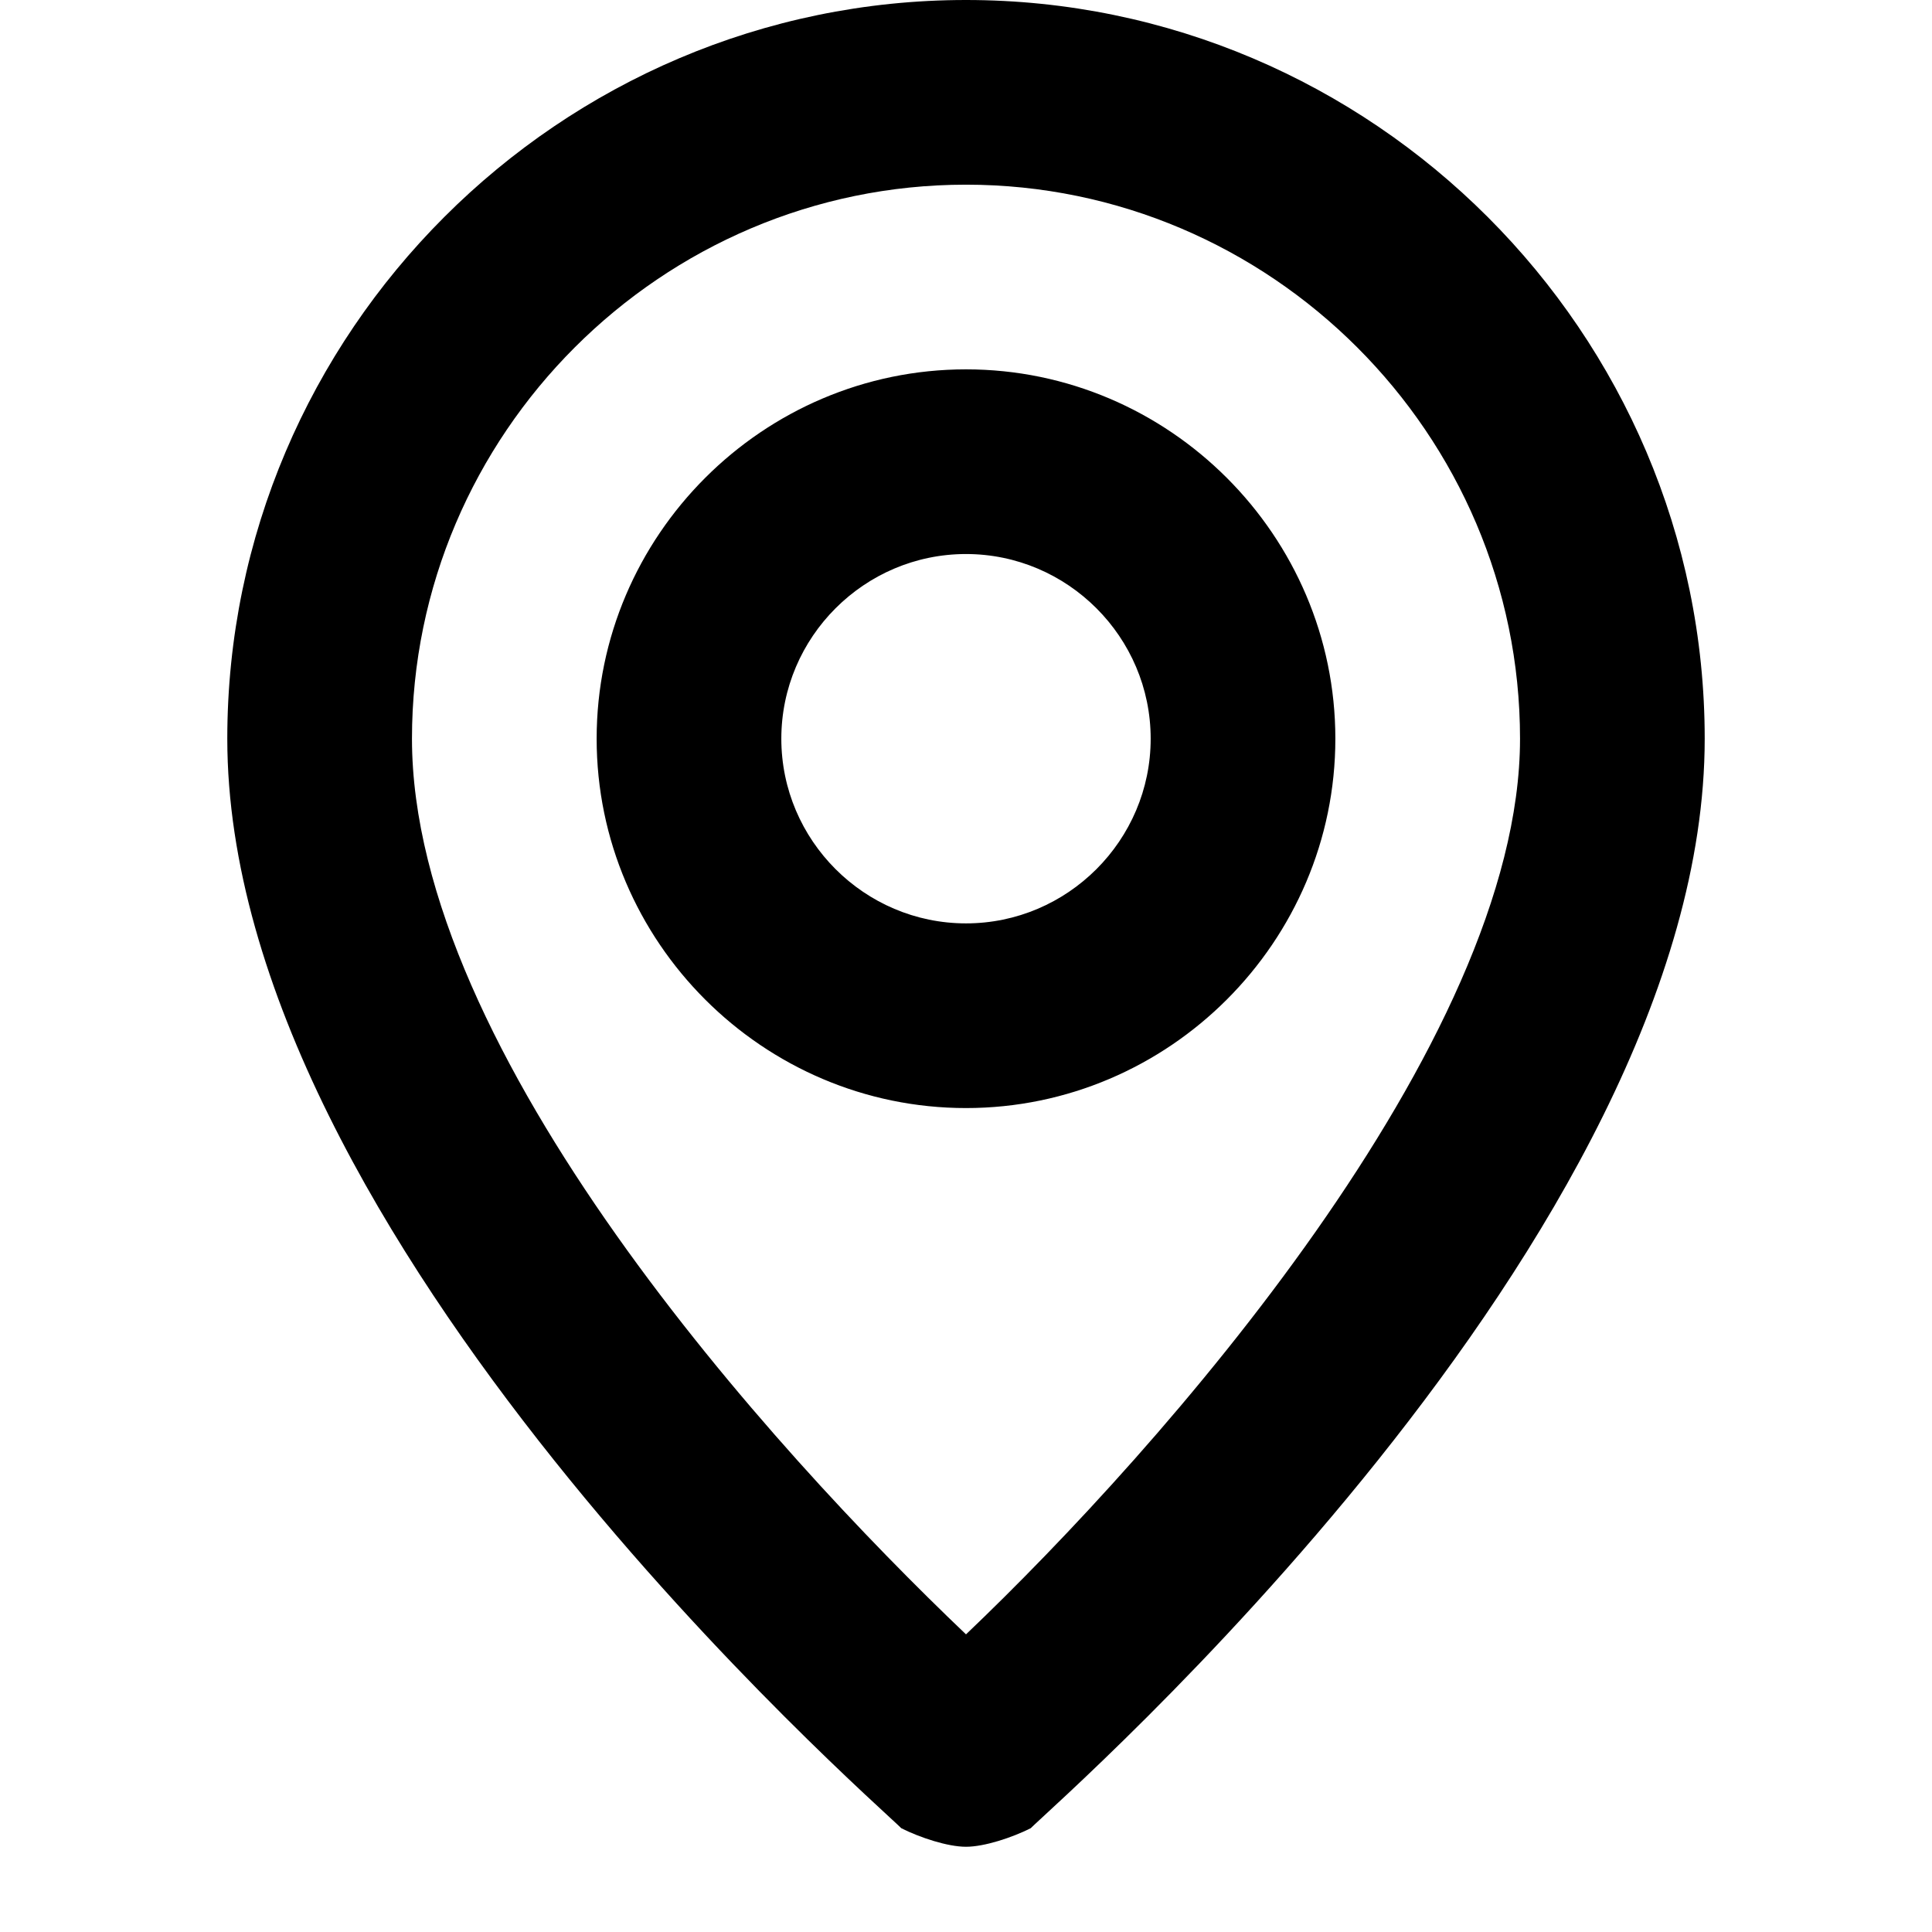
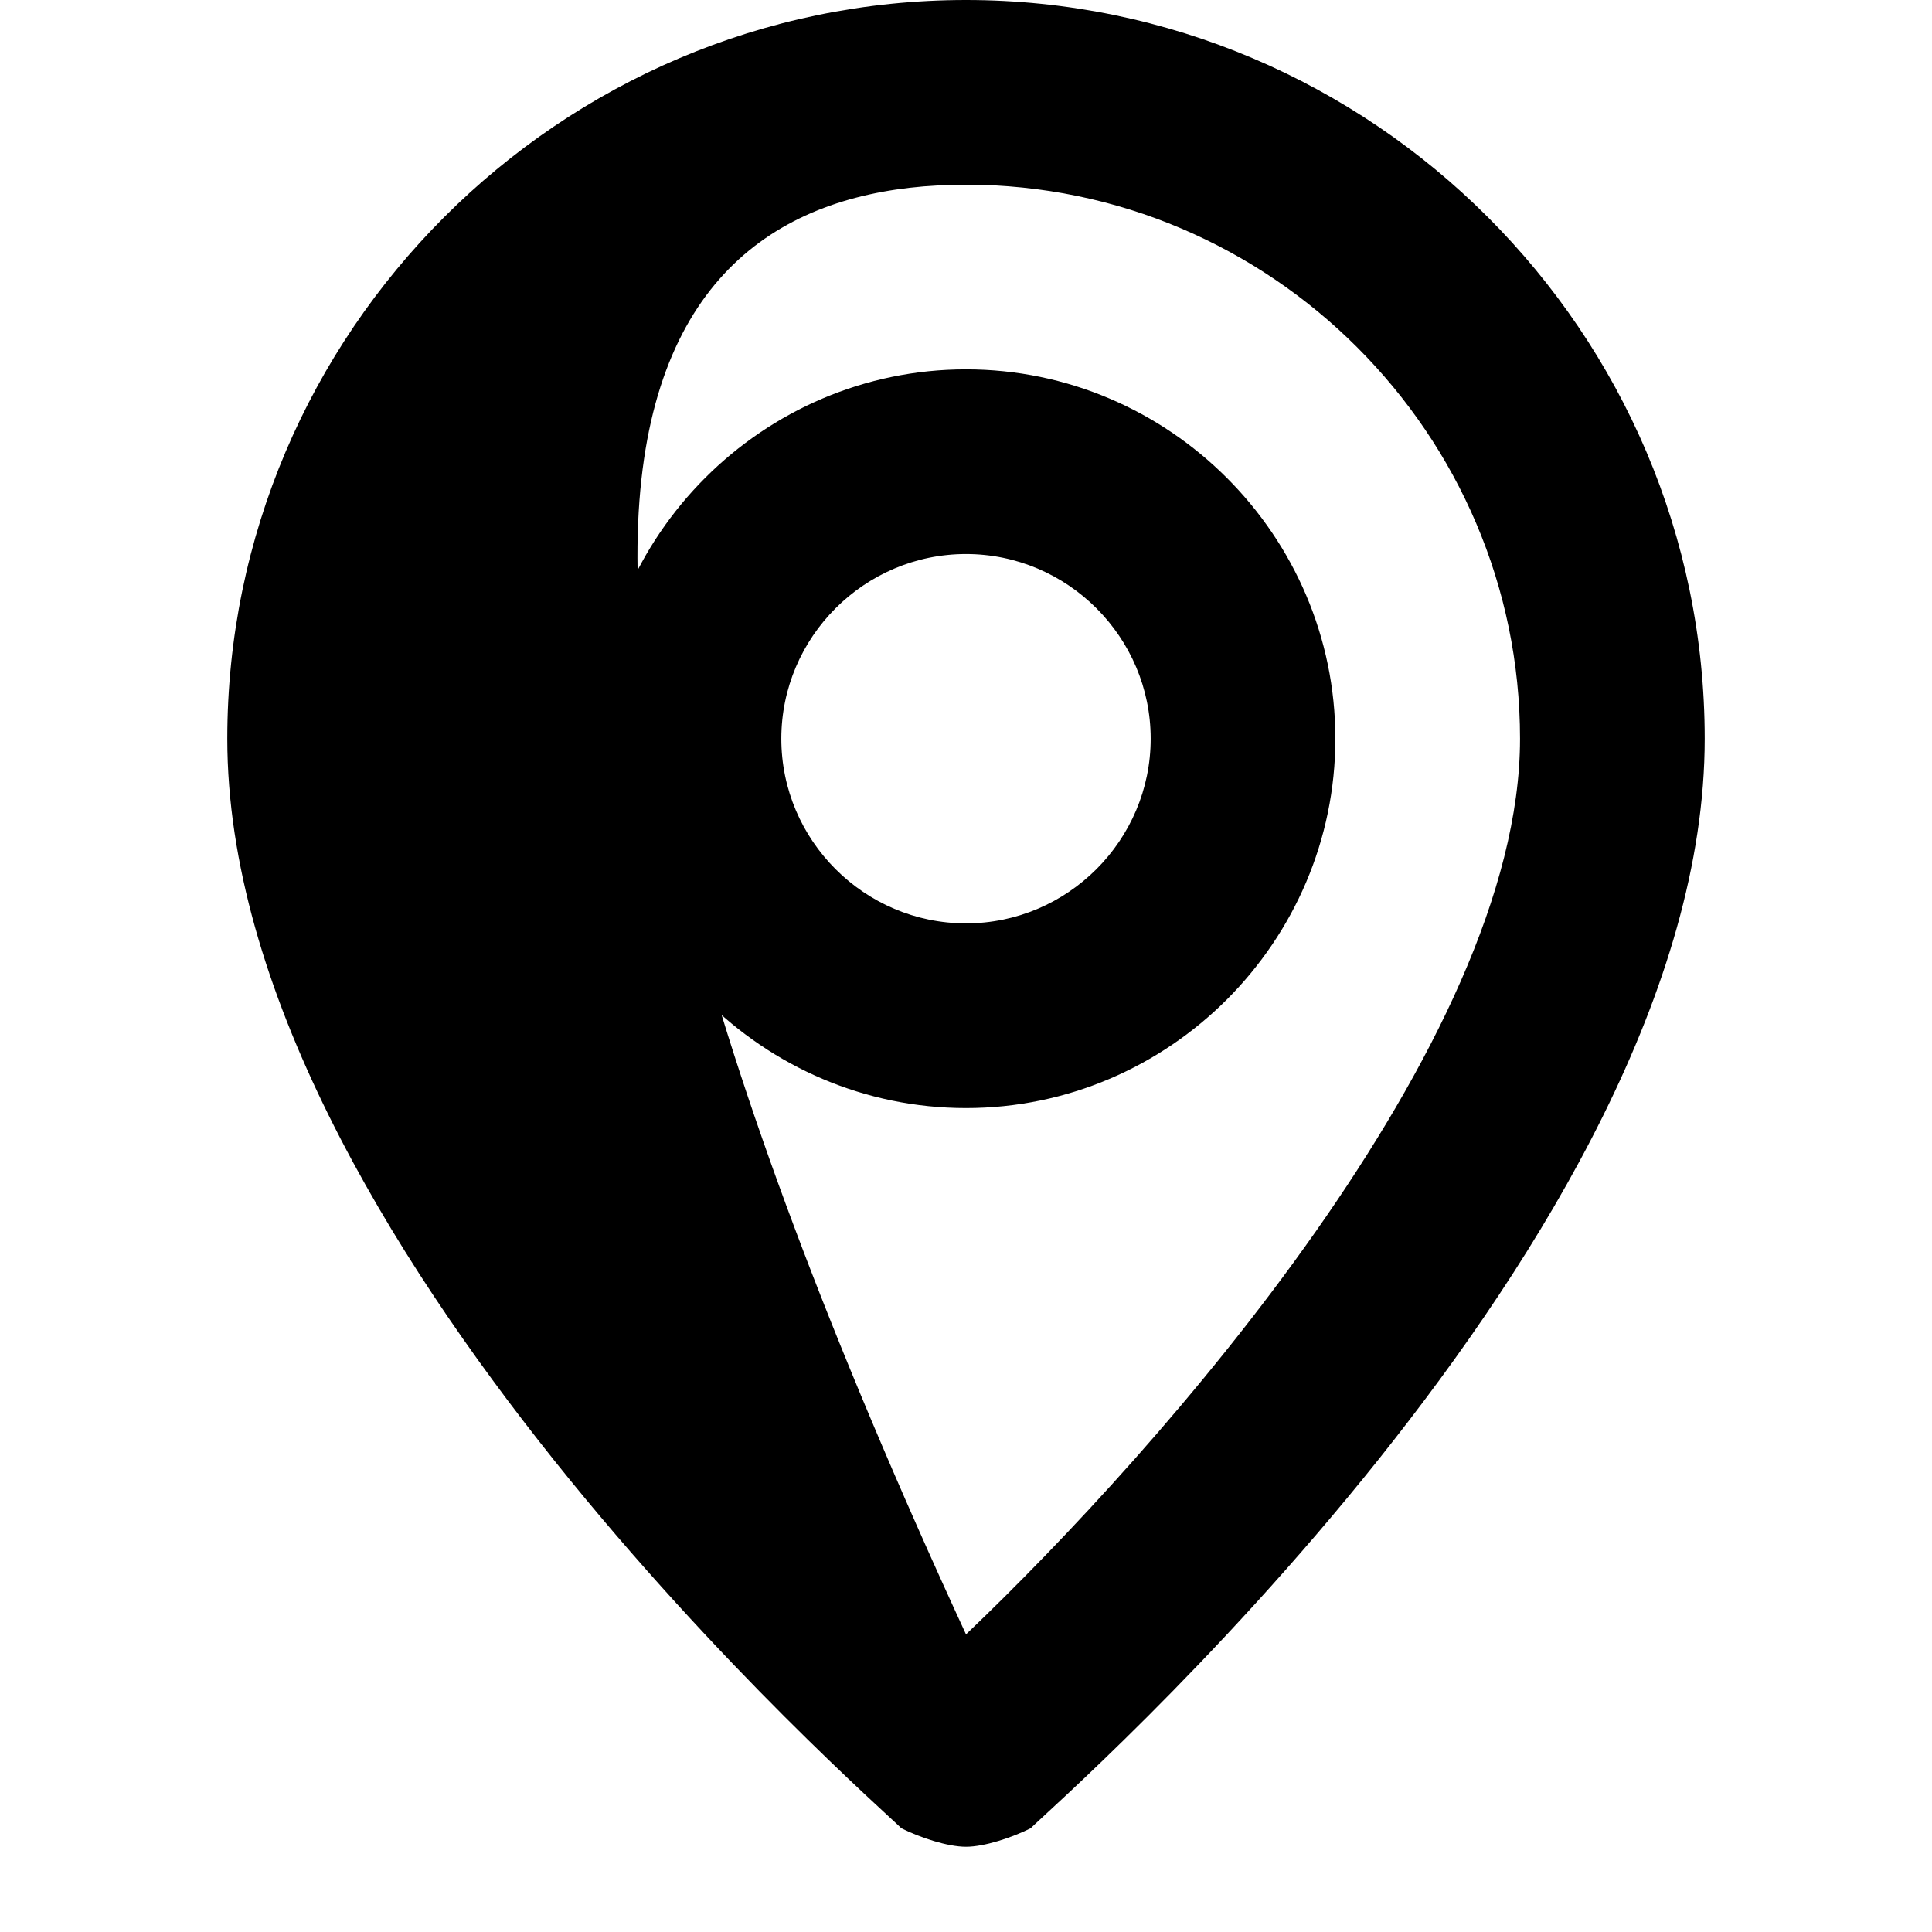
<svg xmlns="http://www.w3.org/2000/svg" width="18" height="18" viewBox="0 0 13 17" fill="none">
-   <path d="M6.5 0C2.925 0 0 2.925 0 6.5C0 10.887 5.688 15.844 5.931 16.087C6.094 16.169 6.338 16.25 6.5 16.25C6.662 16.25 6.906 16.169 7.069 16.087C7.312 15.844 13 10.887 13 6.5C13 2.925 10.075 0 6.5 0ZM6.5 14.381C4.794 12.756 1.625 9.262 1.625 6.5C1.625 3.819 3.819 1.625 6.5 1.625C9.181 1.625 11.375 3.819 11.375 6.5C11.375 9.181 8.206 12.756 6.5 14.381ZM6.5 3.25C4.713 3.25 3.25 4.713 3.25 6.5C3.25 8.287 4.713 9.75 6.5 9.75C8.287 9.75 9.75 8.287 9.75 6.5C9.75 4.713 8.287 3.25 6.5 3.25ZM6.5 8.125C5.606 8.125 4.875 7.394 4.875 6.5C4.875 5.606 5.606 4.875 6.5 4.875C7.394 4.875 8.125 5.606 8.125 6.5C8.125 7.394 7.394 8.125 6.5 8.125Z" fill="black" />
+   <path d="M6.5 0C2.925 0 0 2.925 0 6.5C0 10.887 5.688 15.844 5.931 16.087C6.094 16.169 6.338 16.25 6.5 16.25C6.662 16.25 6.906 16.169 7.069 16.087C7.312 15.844 13 10.887 13 6.5C13 2.925 10.075 0 6.5 0ZM6.5 14.381C1.625 3.819 3.819 1.625 6.5 1.625C9.181 1.625 11.375 3.819 11.375 6.5C11.375 9.181 8.206 12.756 6.5 14.381ZM6.5 3.25C4.713 3.25 3.25 4.713 3.25 6.5C3.25 8.287 4.713 9.75 6.5 9.75C8.287 9.75 9.75 8.287 9.75 6.5C9.75 4.713 8.287 3.25 6.5 3.25ZM6.5 8.125C5.606 8.125 4.875 7.394 4.875 6.5C4.875 5.606 5.606 4.875 6.5 4.875C7.394 4.875 8.125 5.606 8.125 6.5C8.125 7.394 7.394 8.125 6.5 8.125Z" fill="black" />
</svg>